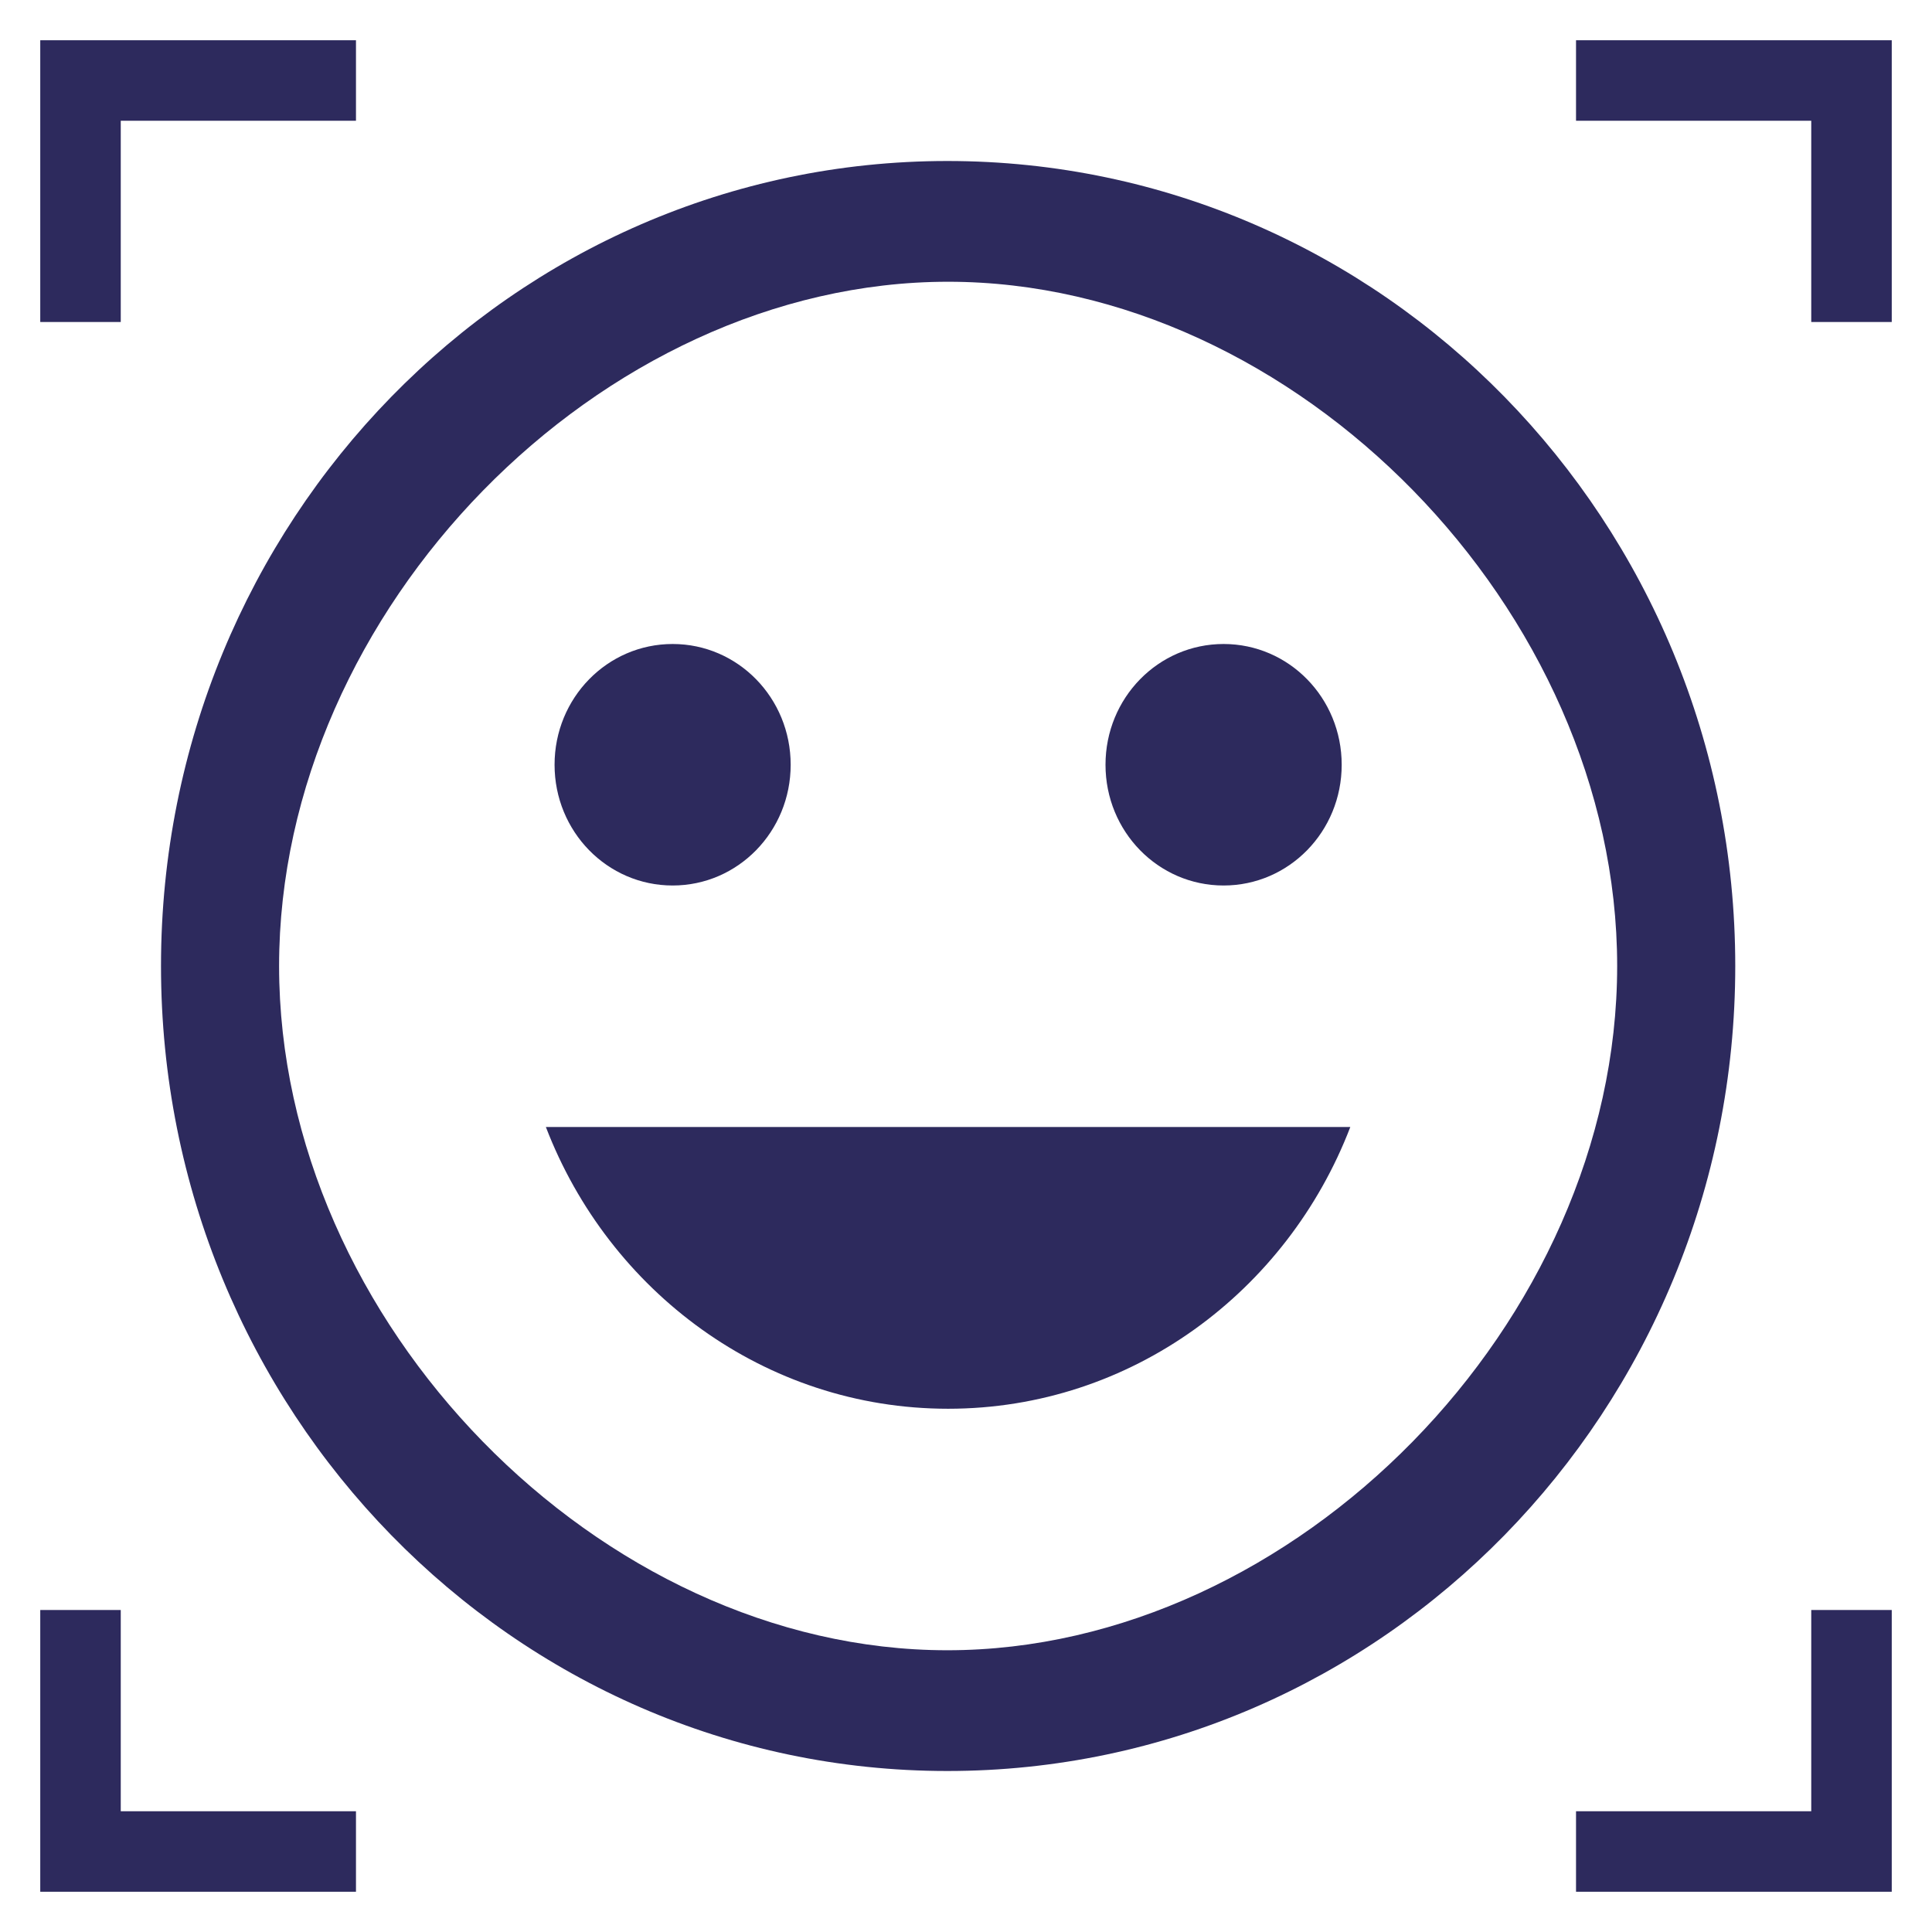
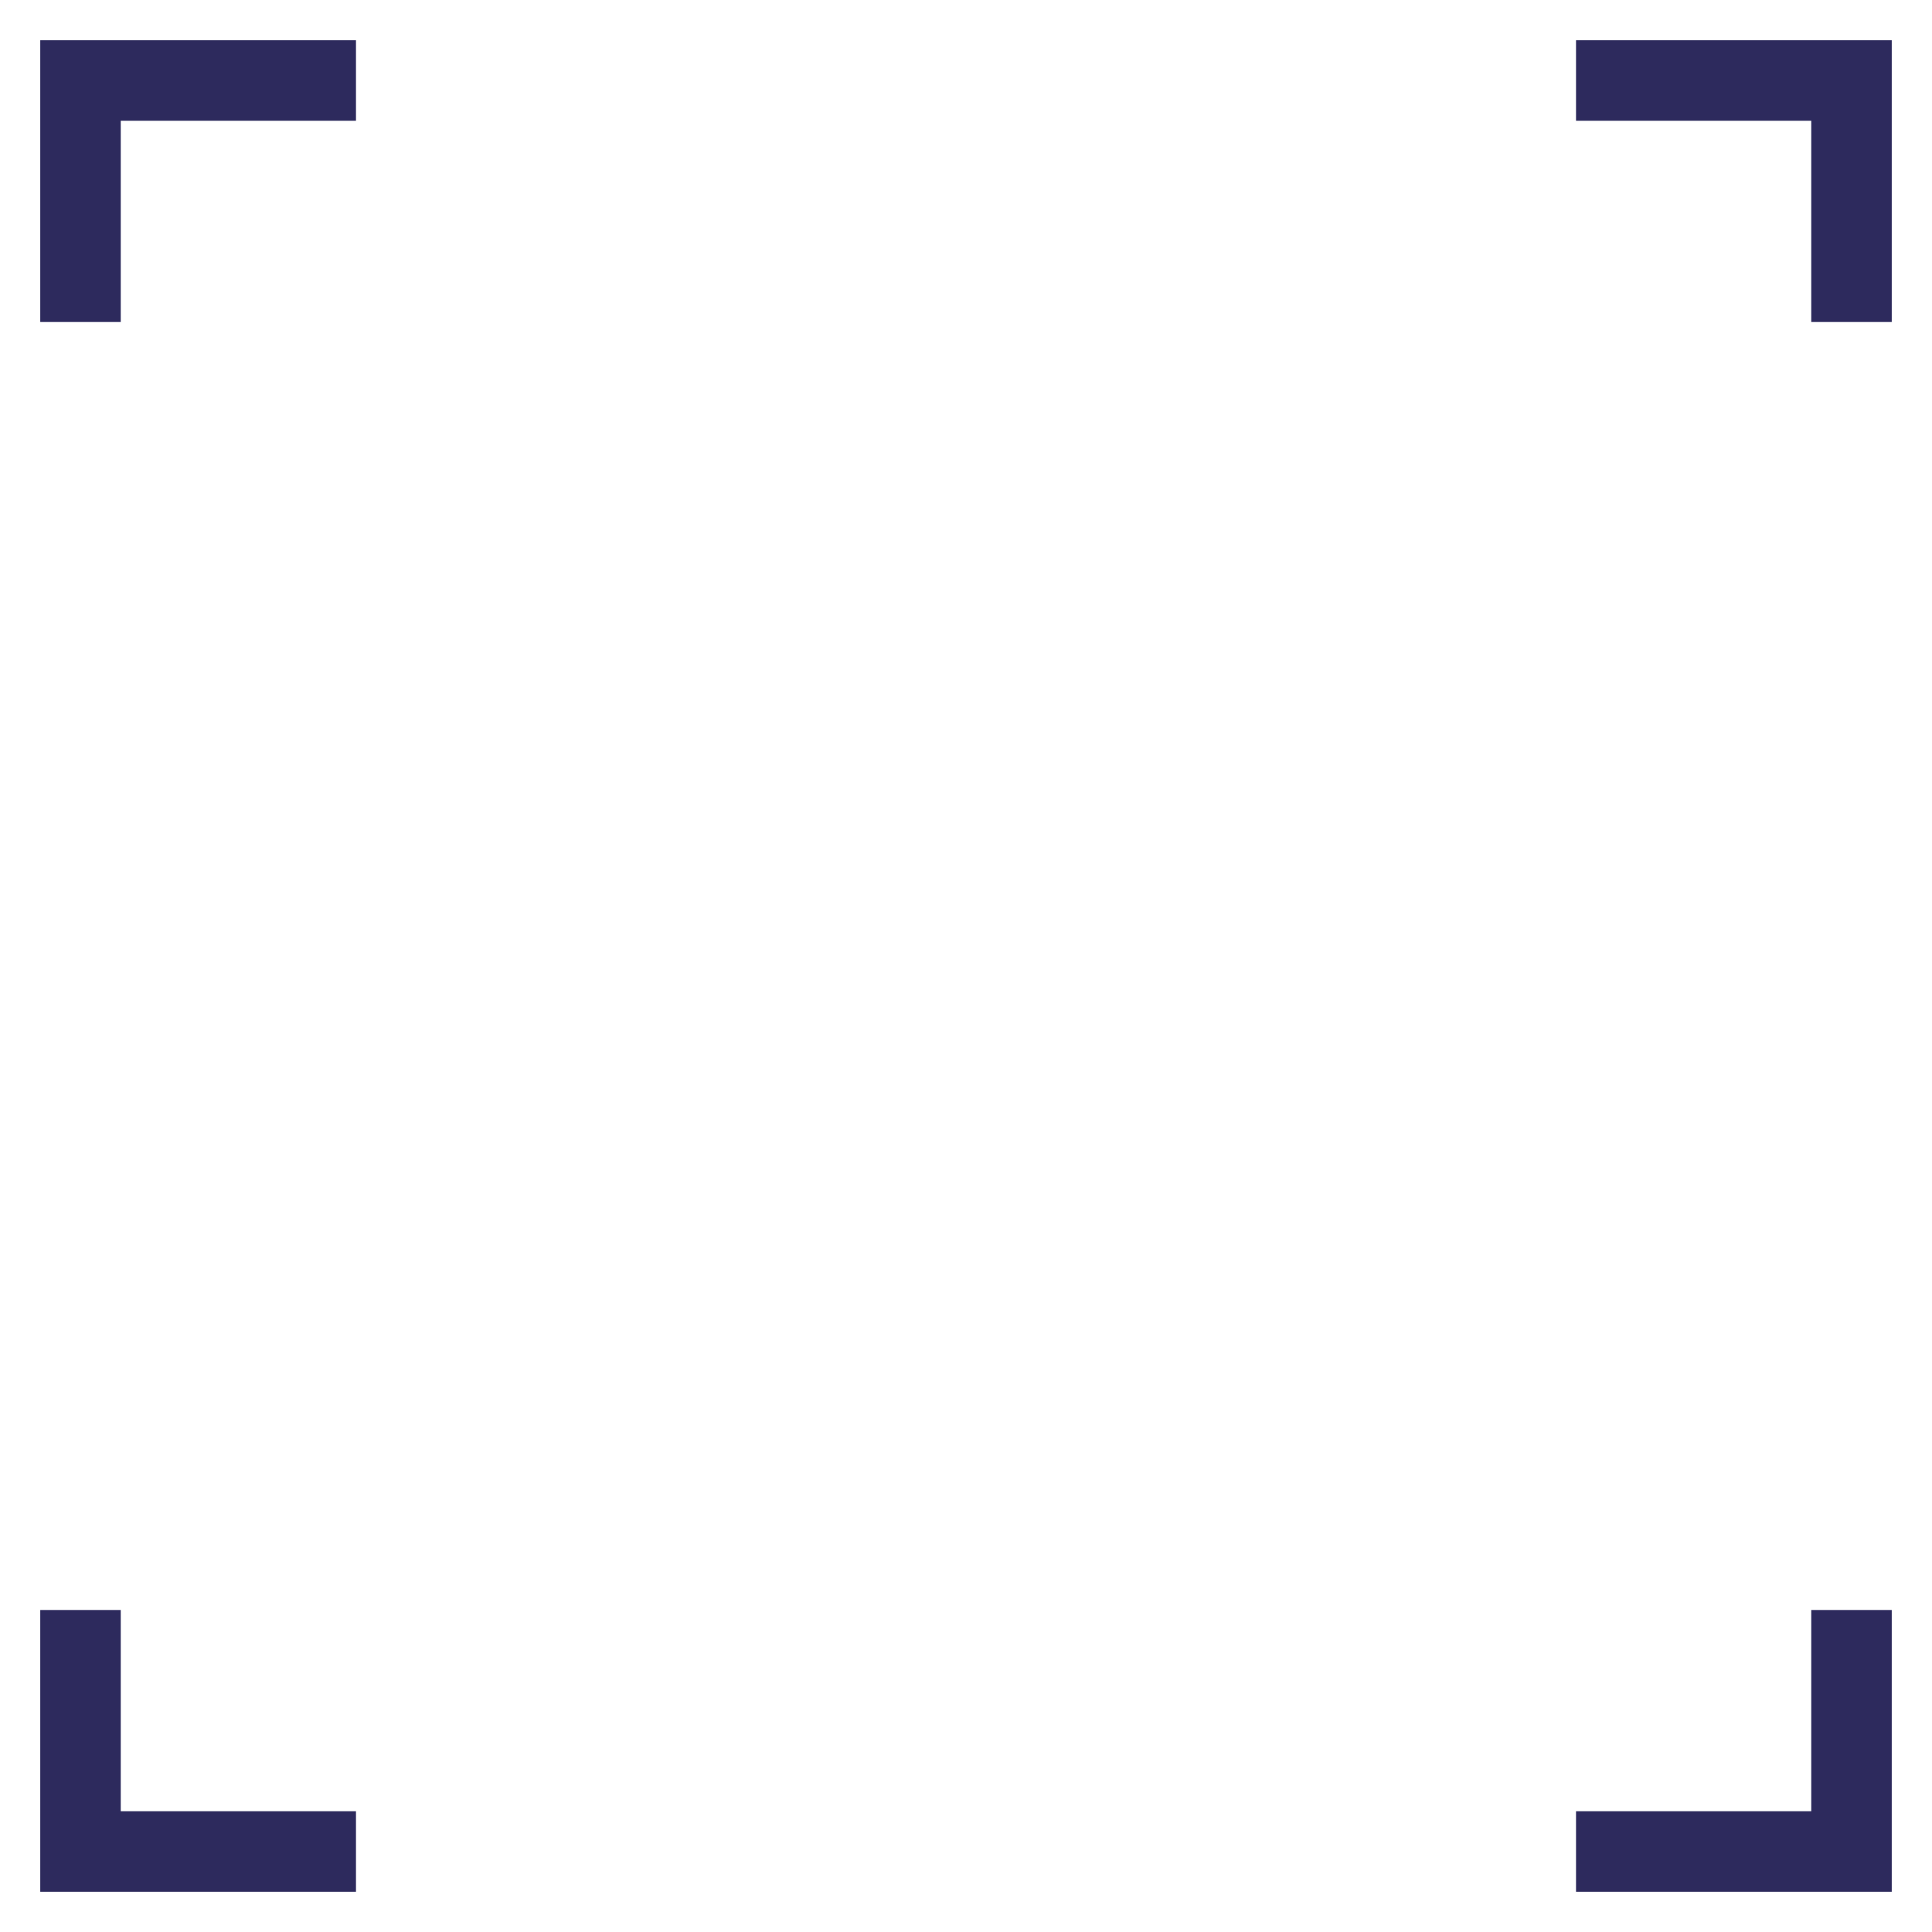
<svg xmlns="http://www.w3.org/2000/svg" width="24" height="24" viewBox="0 0 24 24" fill="none">
-   <path d="M11.768 2C6.371 2 2 6.48 2 12C2 17.52 6.371 22 11.768 22C17.175 22 21.556 17.52 21.556 12C21.556 6.48 17.175 2 11.768 2ZM11.768 20.5C7.446 20.5 3.467 16.42 3.467 12C3.467 7.58 7.456 3.5 11.778 3.5C16.1 3.5 20.089 7.58 20.089 12C20.089 16.42 16.09 20.5 11.768 20.5ZM15.2 11C16.012 11 16.667 10.33 16.667 9.5C16.667 8.67 16.012 8 15.2 8C14.388 8 13.733 8.67 13.733 9.5C13.733 10.33 14.388 11 15.2 11ZM8.356 11C9.167 11 9.822 10.33 9.822 9.5C9.822 8.67 9.167 8 8.356 8C7.544 8 6.889 8.67 6.889 9.5C6.889 10.33 7.544 11 8.356 11ZM11.778 17.5C14.056 17.5 15.992 16.04 16.774 14H6.781C7.564 16.04 9.5 17.5 11.778 17.5Z" fill="#2D2A5D" />
  <path d="M19.578 1H23V4M4.422 1H1V4M4.422 23H1V20M19.578 23H23V20" stroke="#2D2A5D" />
</svg>